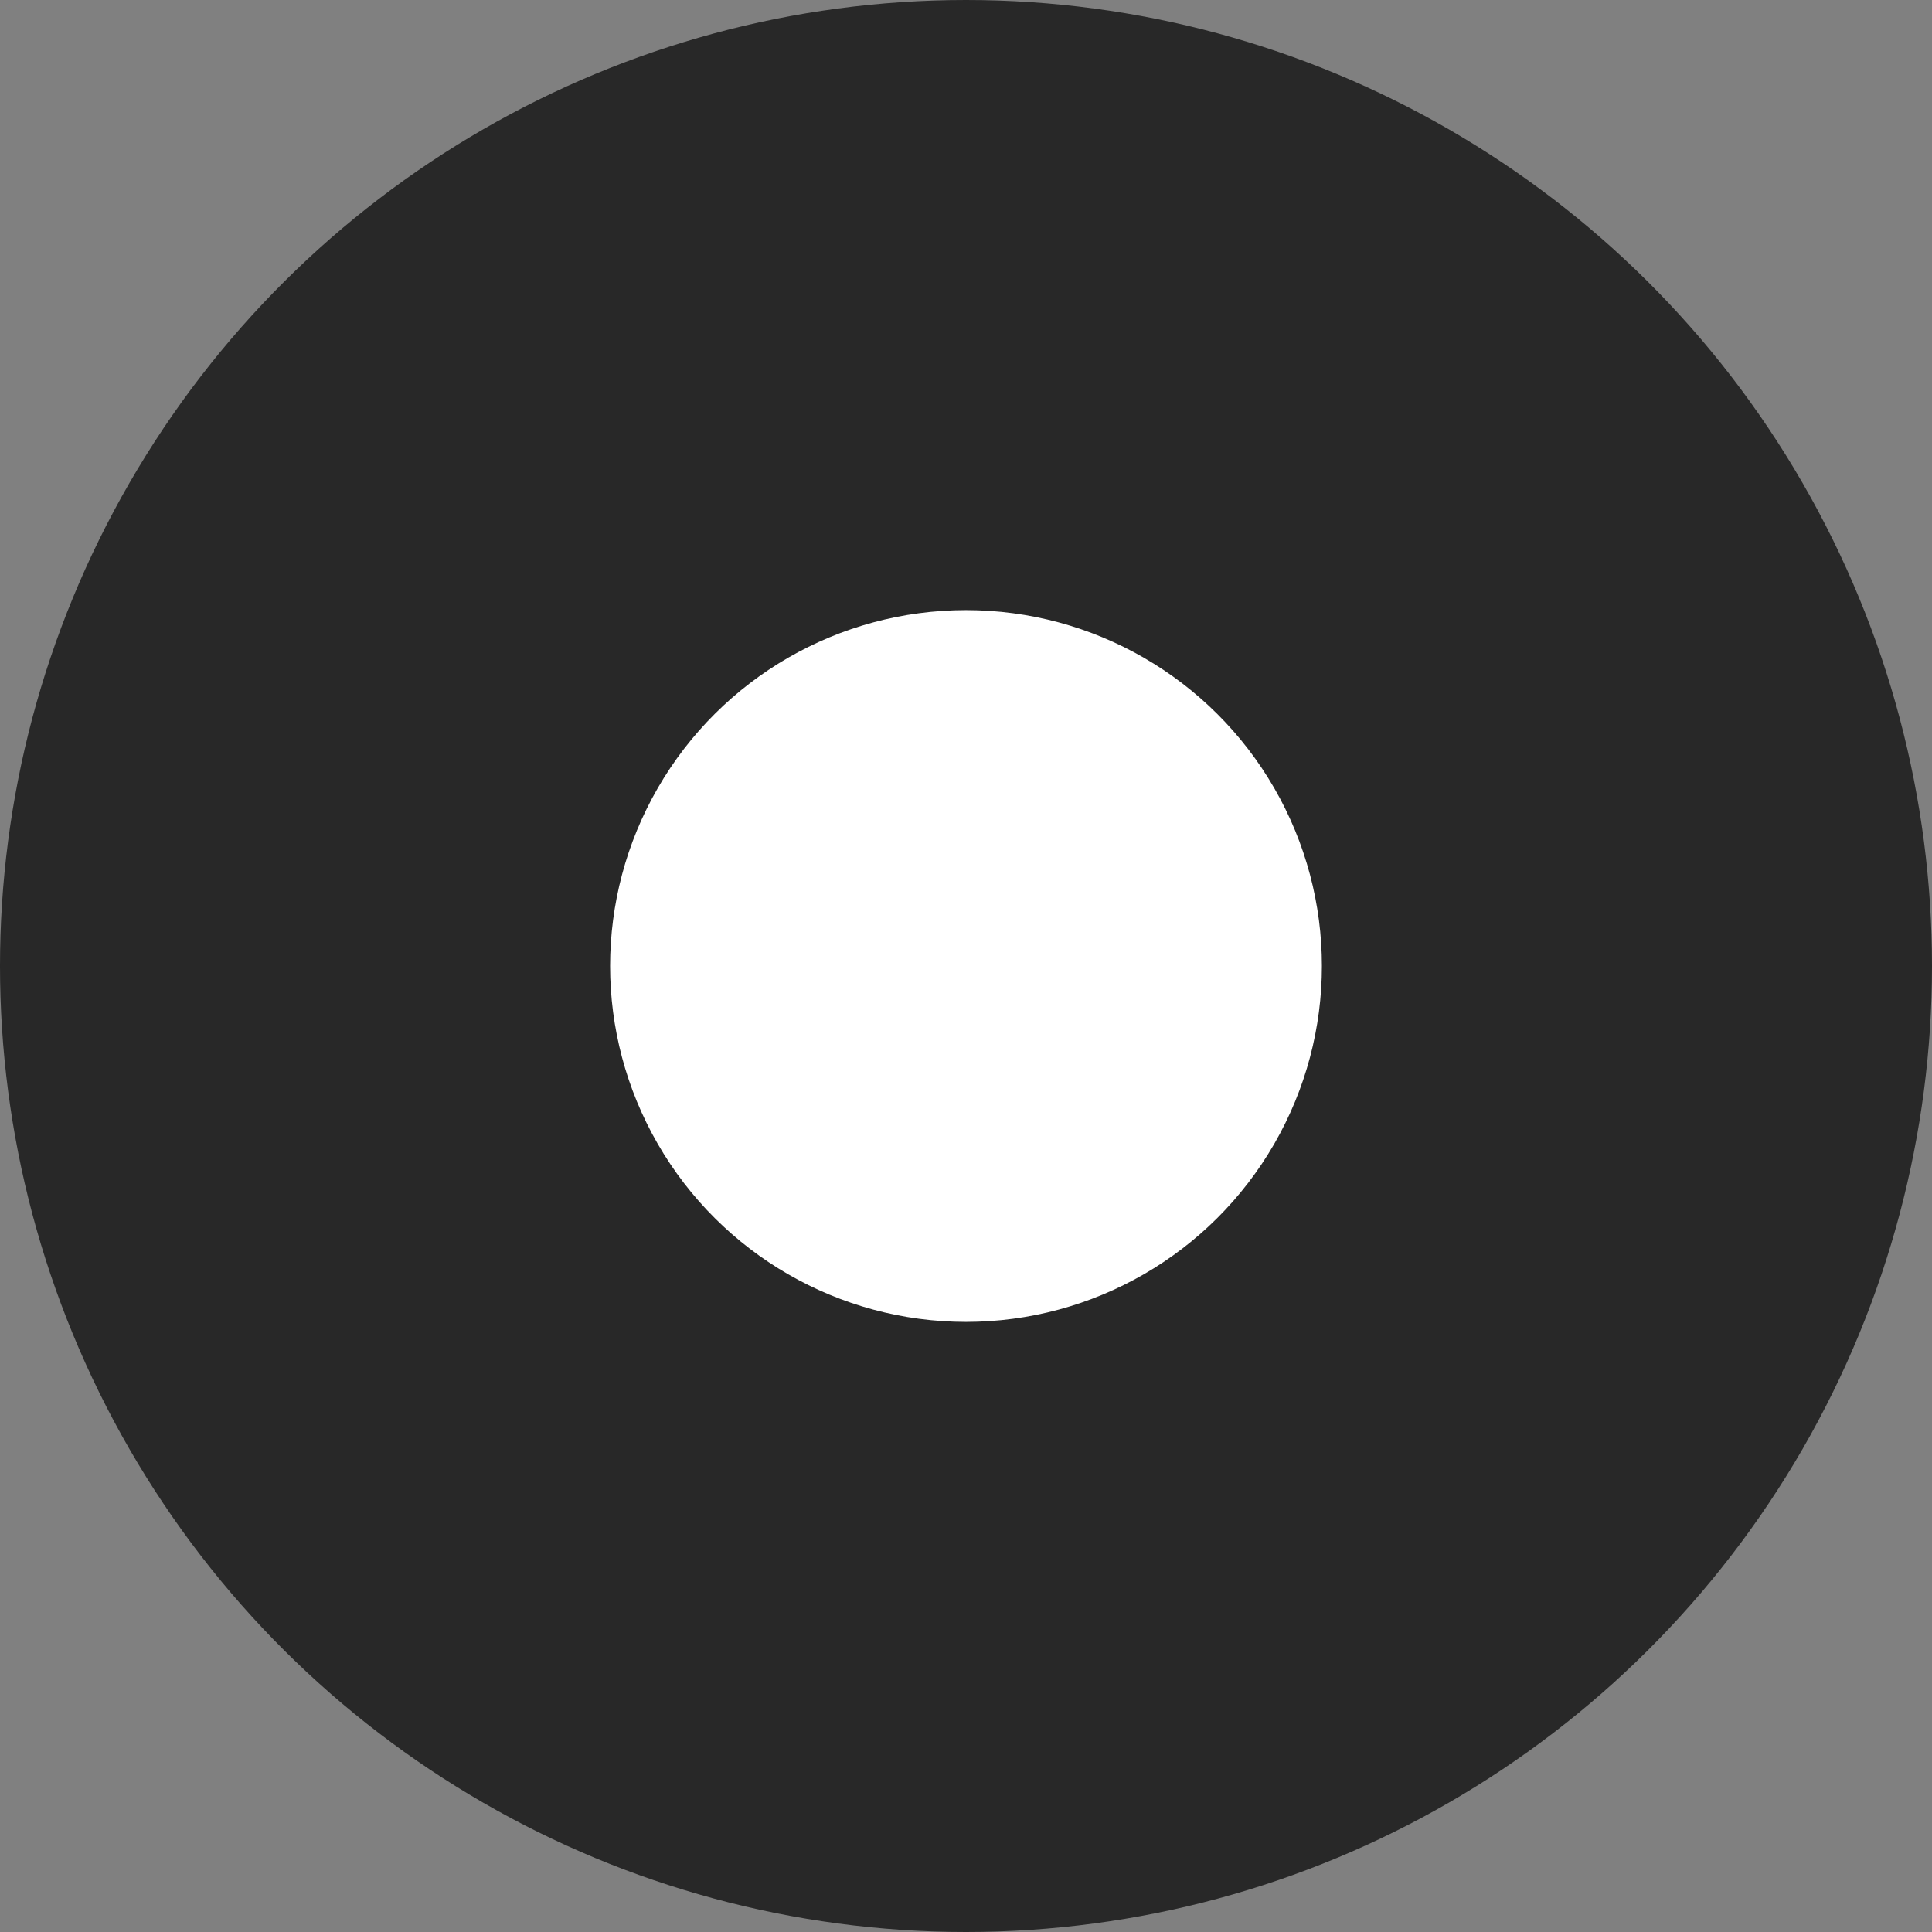
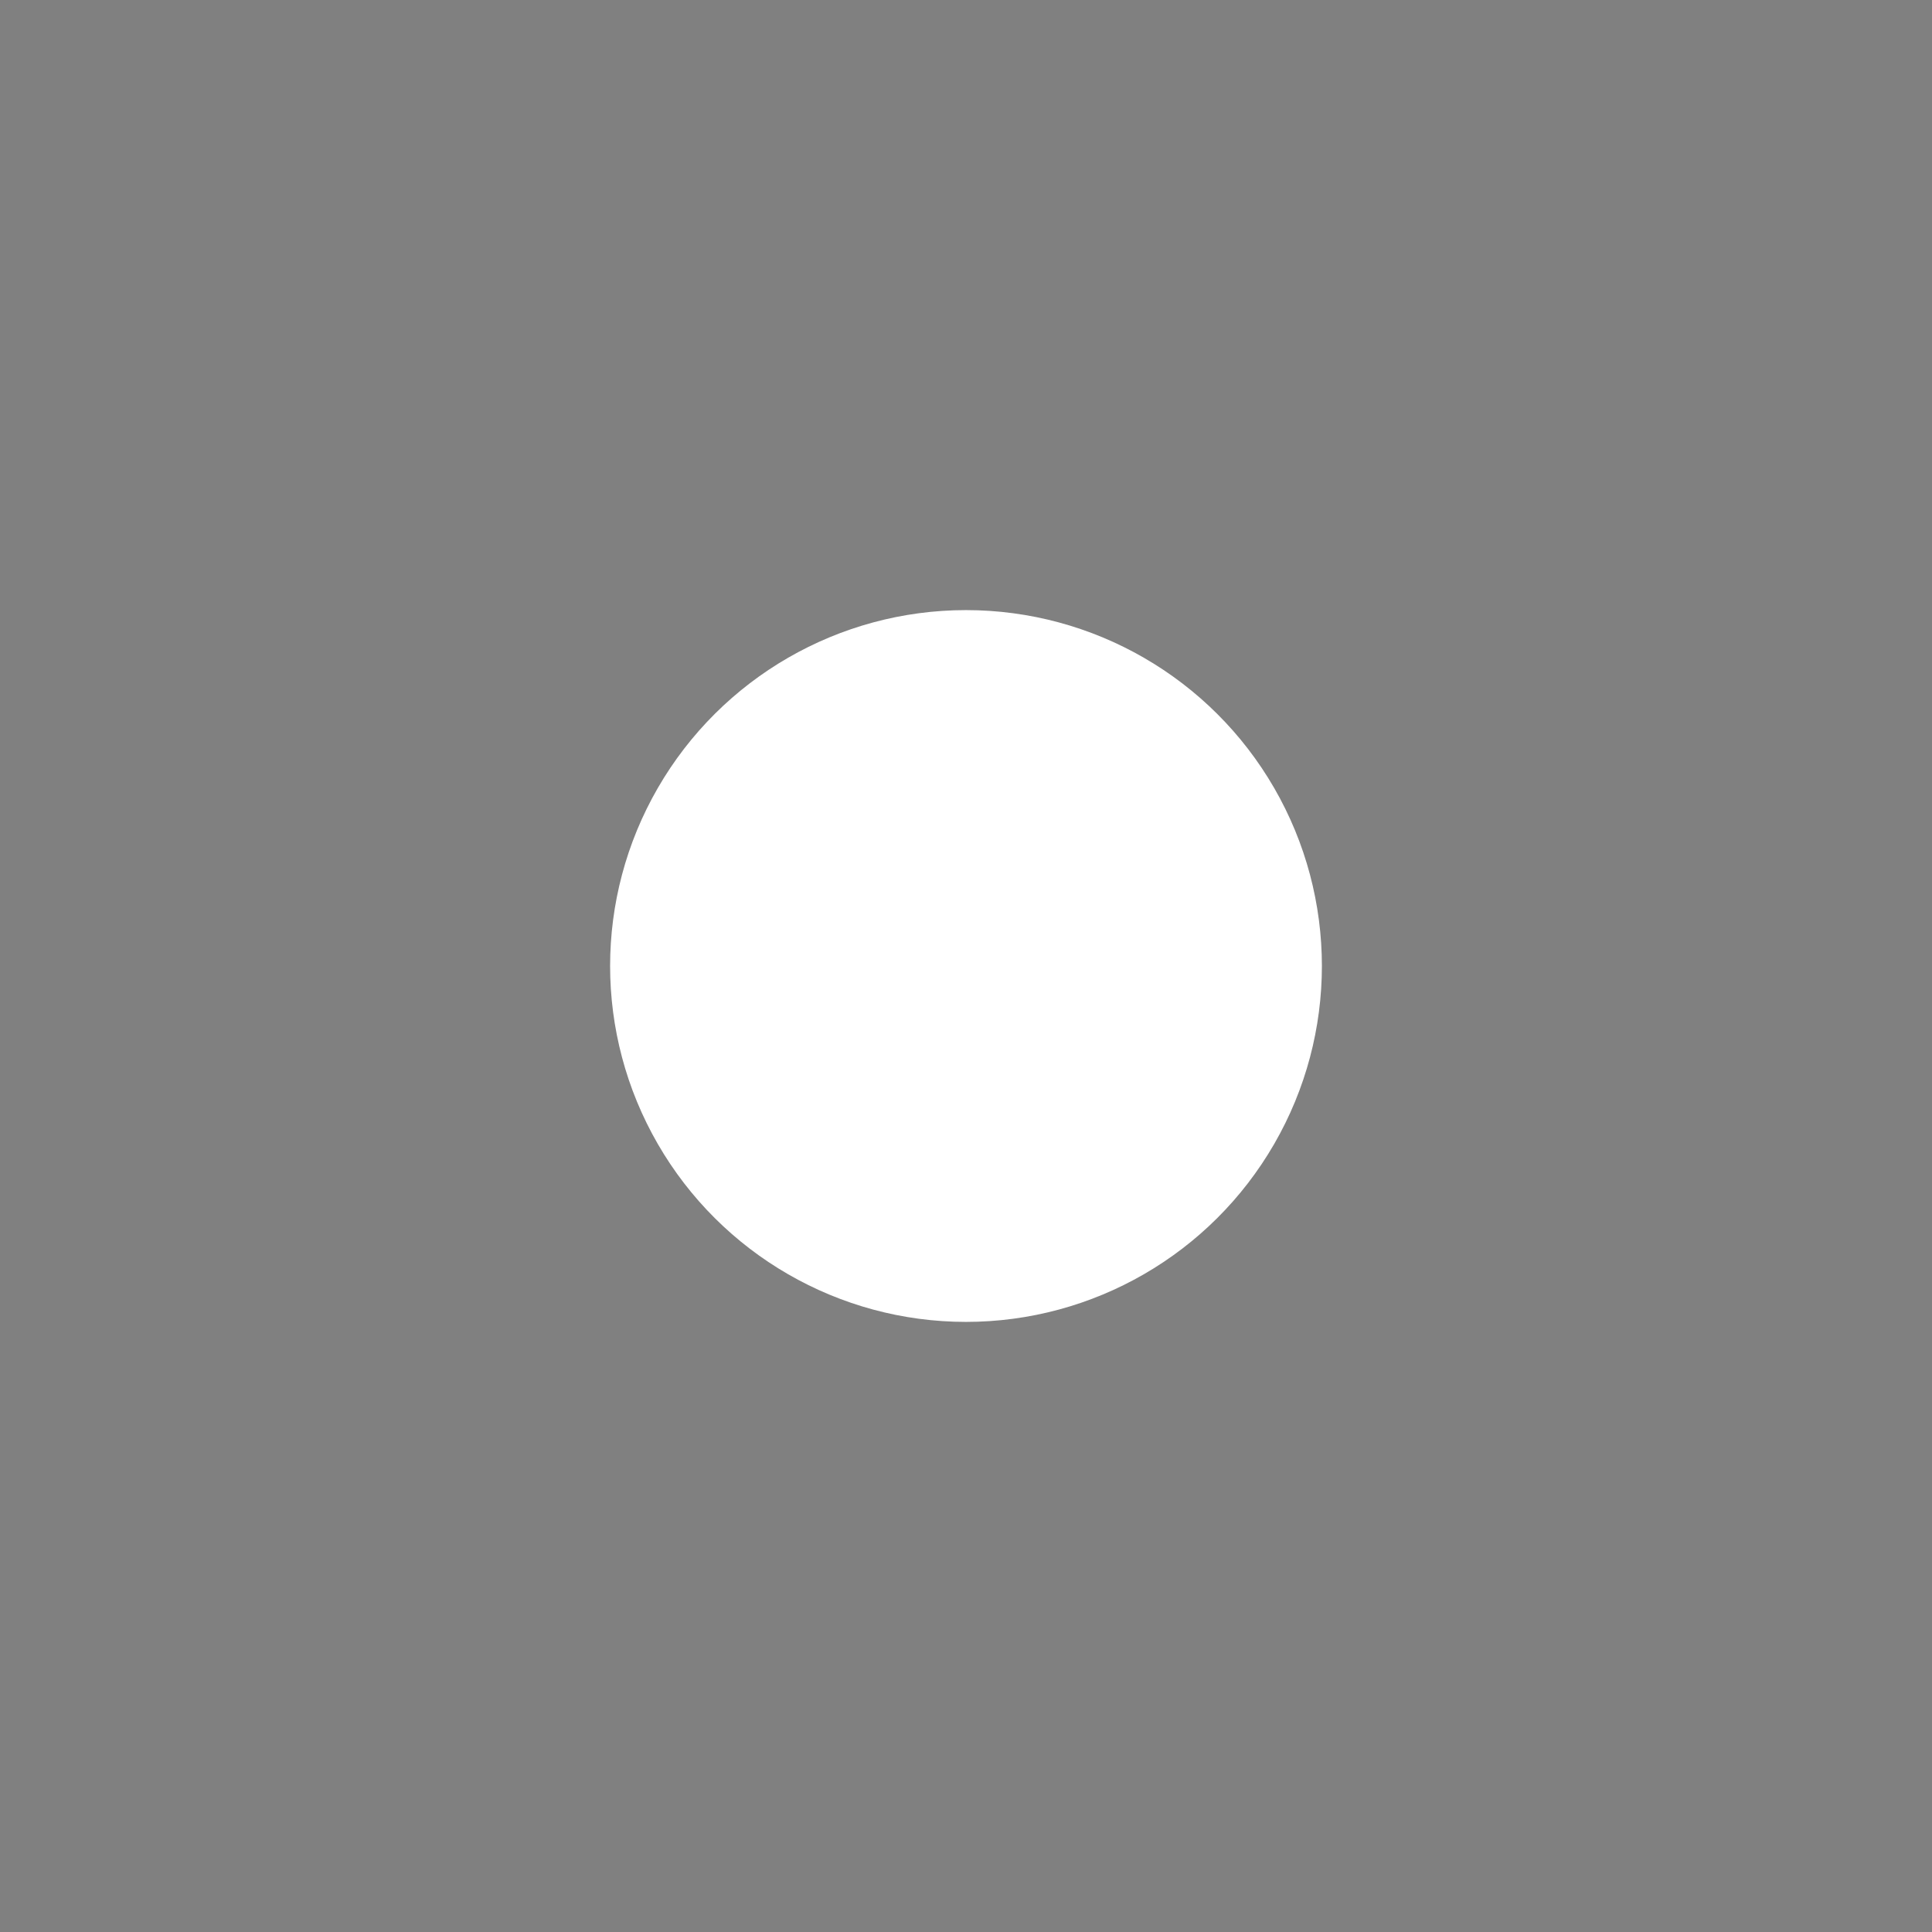
<svg xmlns="http://www.w3.org/2000/svg" width="19" height="19" viewBox="0 0 19 19" fill="none">
  <rect x="0" y="0" width="19" height="19" fill="#808080" stroke="none" />
-   <circle cx="9.5" cy="9.5" r="9.5" transform="rotate(-90 9.5 9.5)" fill="#282828" />
  <ellipse cx="9.5" cy="9.5" rx="3.5" ry="3.5" transform="rotate(-90 9.5 9.5)" fill="white" />
</svg>